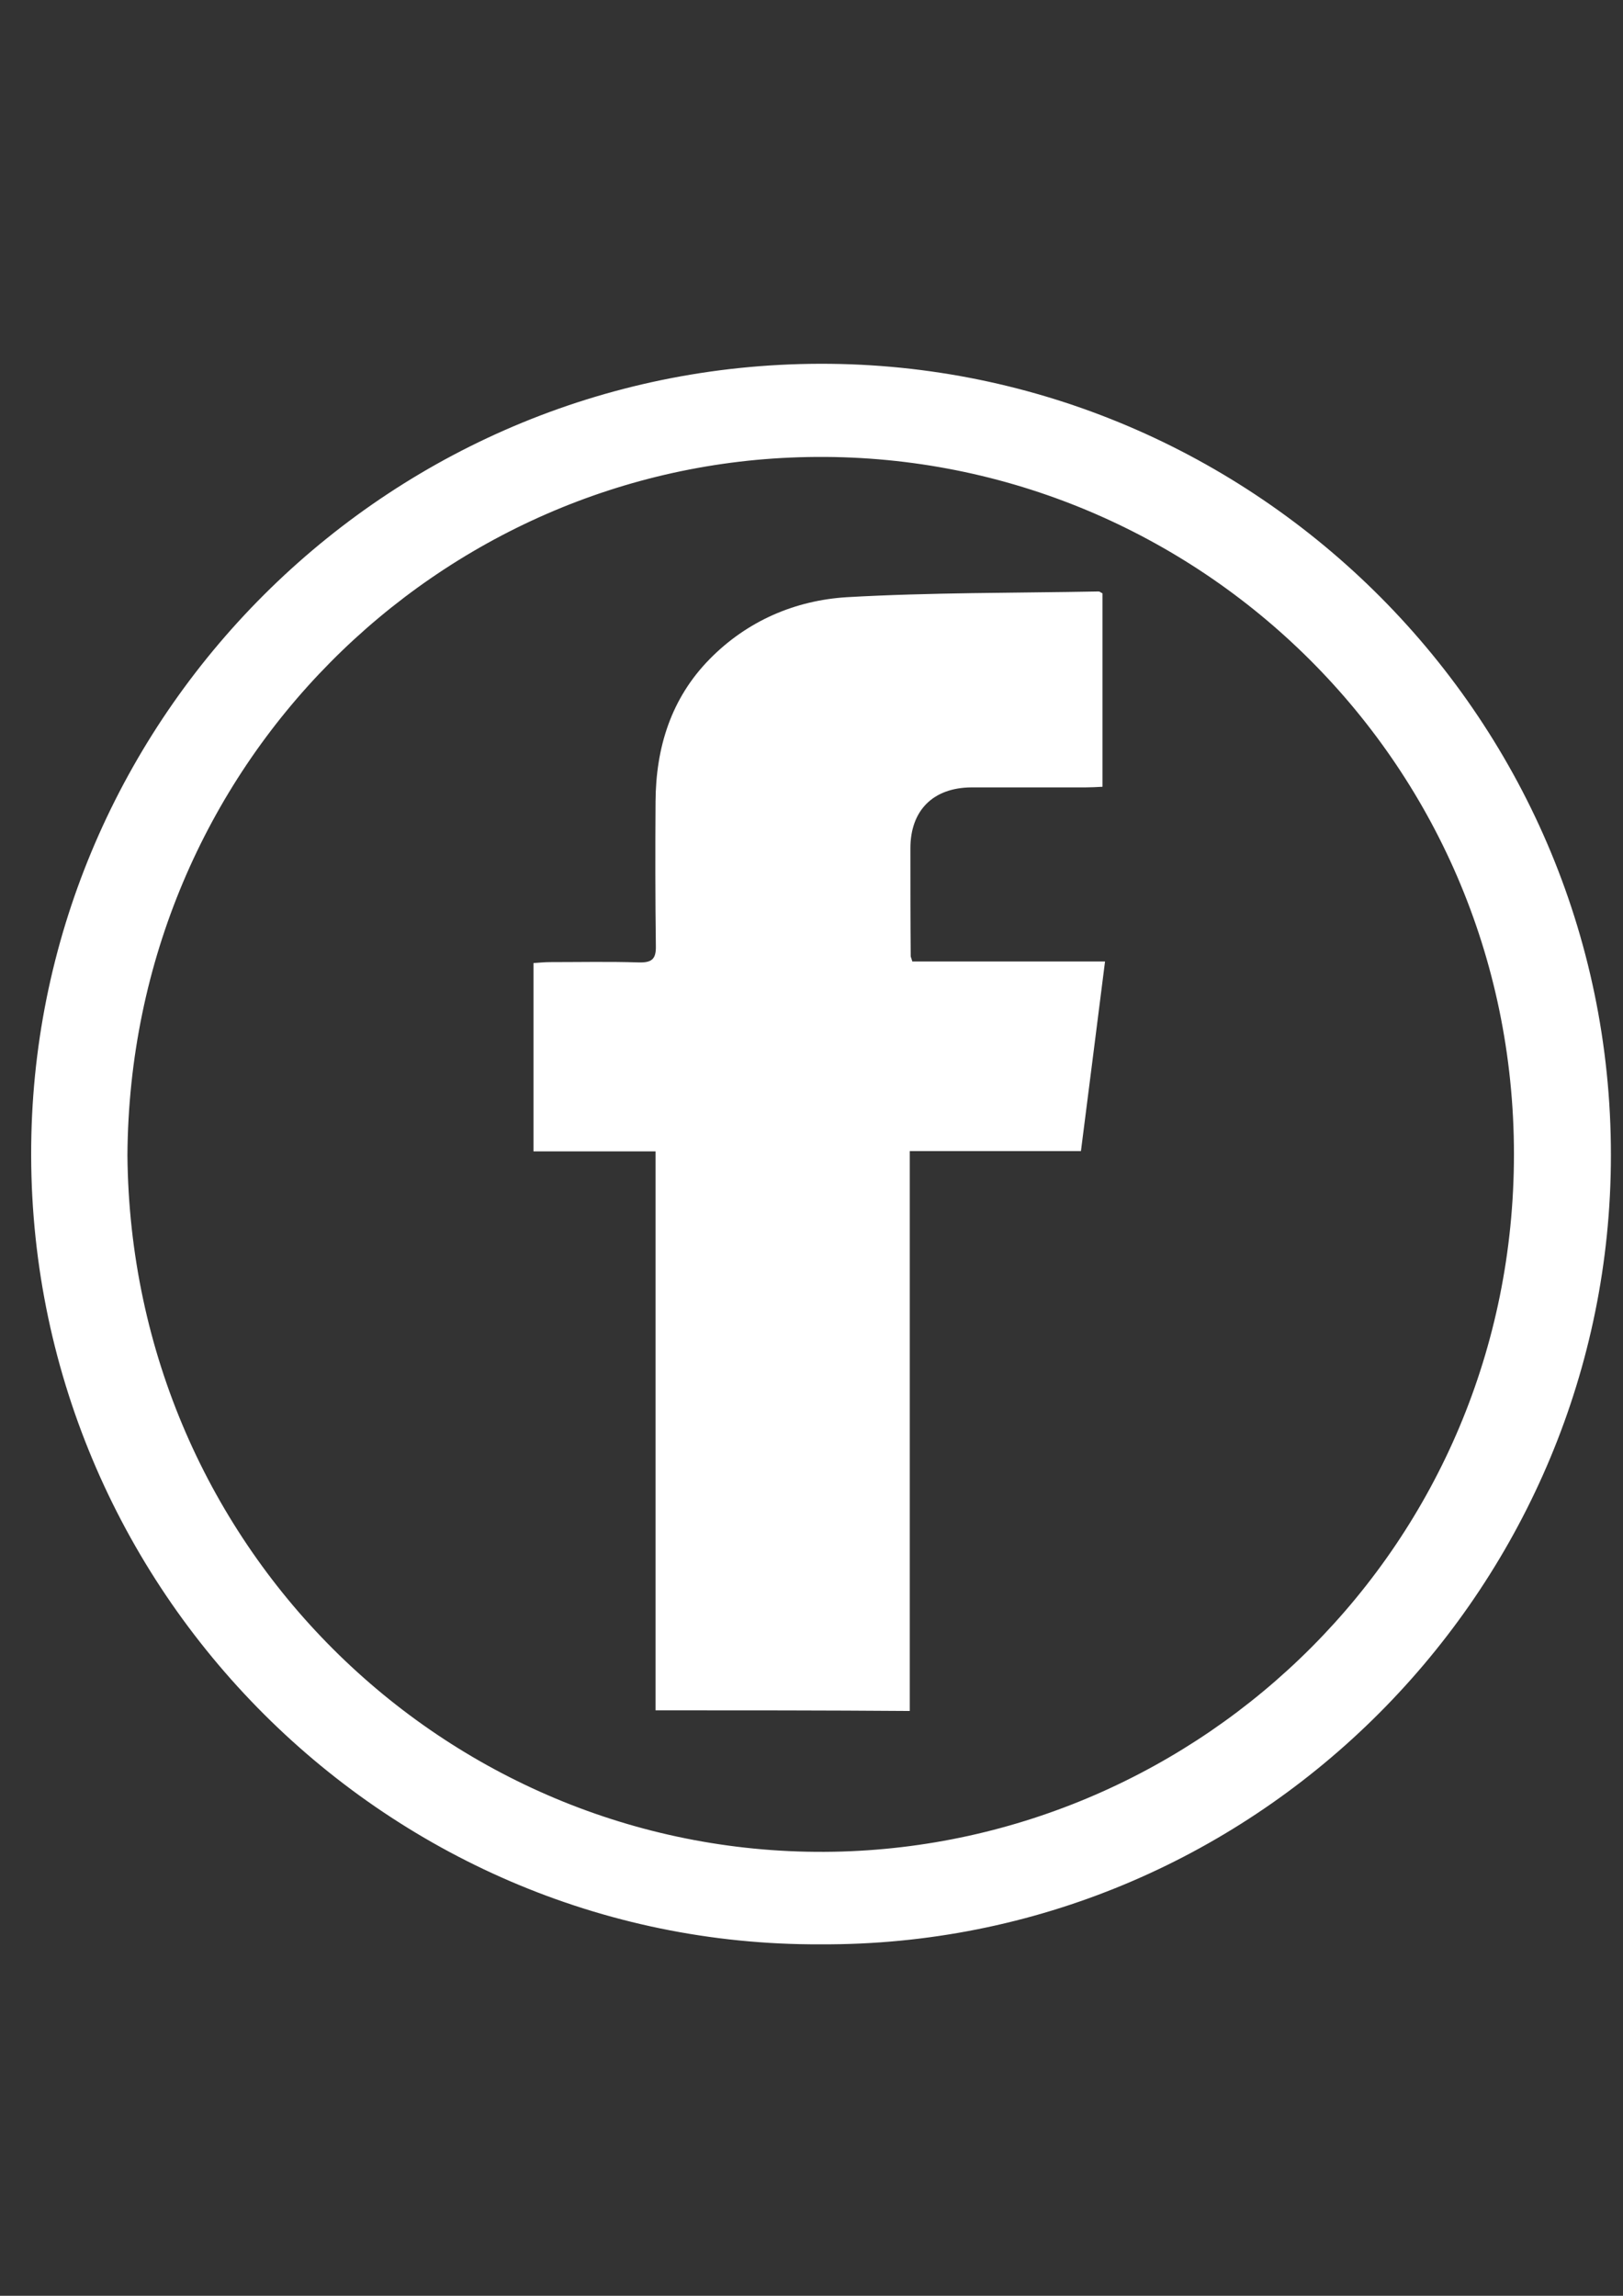
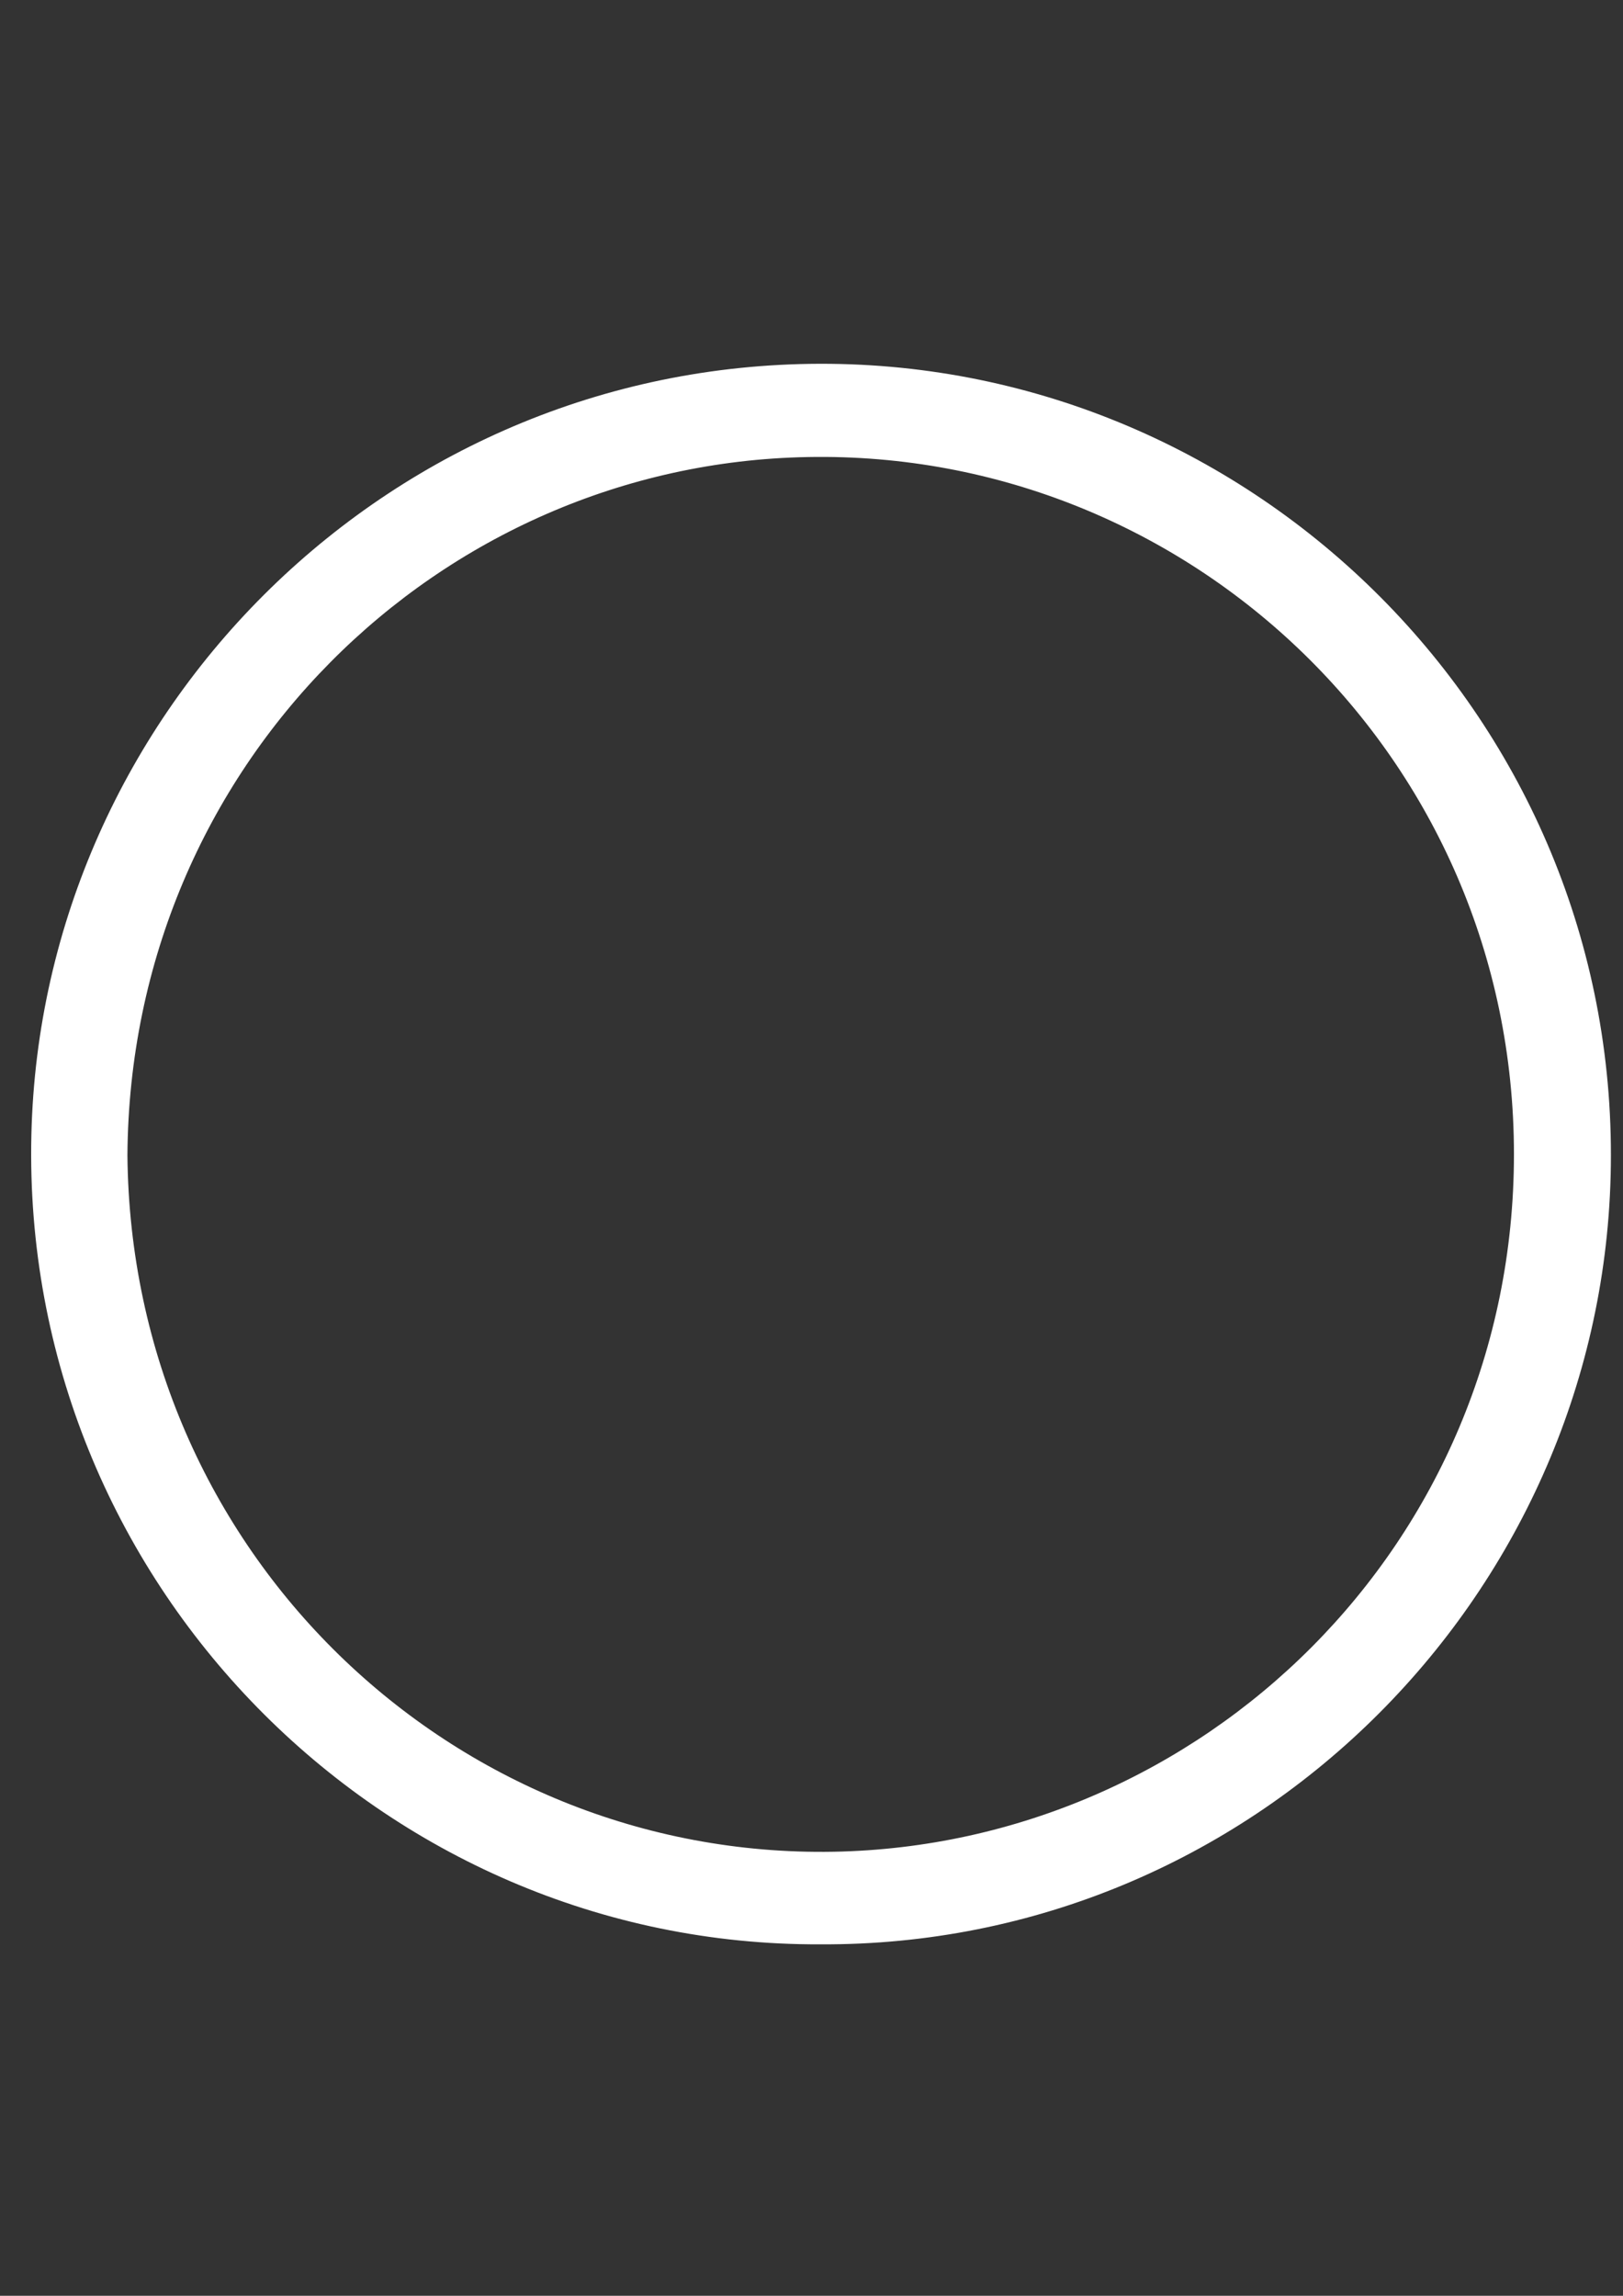
<svg xmlns="http://www.w3.org/2000/svg" version="1.1" id="Layer_1" x="0px" y="0px" width="595.281px" height="841.891px" viewBox="0 0 595.281 841.891" enable-background="new 0 0 595.281 841.891" xml:space="preserve">
  <rect x="0" y="0" width="595.281" height="841.891" fill="#333333" stroke="none" />
  <g>
    <path fill="#FFFFFF" d="M300.896,713.005C139.984,713.702,7.673,579.764,11.51,416.178   c3.604-155.796,132.659-284.502,293.106-282.758c158.936,1.744,290.432,134.055,286.129,297.873   C586.677,586.391,458.667,713.818,300.896,713.005z M46.739,423.619C48.018,569.3,166.144,681.496,305.662,679.055   c135.102-2.441,249.623-112.545,249.623-255.784c0-145.681-119.057-258.342-259.04-255.668   C161.144,170.044,47.669,280.496,46.739,423.619z" />
-     <path fill="#FFFFFF" d="M240.438,627.2c0-68.48,0-136.38,0-204.977c-15.115,0-29.764,0-44.762,0c0-23.253,0-45.809,0-69.062   c1.977-0.116,3.953-0.349,6.045-0.349c10.813,0,21.742-0.232,32.555,0.116c4.767,0.116,6.395-1.163,6.278-6.046   c-0.232-17.672-0.232-35.229-0.116-52.901c0.116-19.881,5.697-37.903,19.881-52.319c13.719-13.952,31.275-21.509,50.343-22.672   c30.695-1.744,61.504-1.512,92.314-2.093c0.35,0,0.699,0.349,1.396,0.697c0,23.37,0,46.855,0,70.922   c-2.209,0.116-4.303,0.232-6.279,0.232c-13.951,0-27.904,0-41.855,0c-14.068,0.116-22.322,8.487-22.322,22.323   c0,13.138,0,26.392,0.115,39.53c0,0.349,0.232,0.697,0.582,1.977c23.02,0,46.273,0,70.689,0   c-3.023,23.602-5.813,46.157-8.836,69.526c-21.045,0-41.623,0-62.783,0c0,68.829,0,136.961,0,205.325   C302.408,627.2,271.945,627.2,240.438,627.2z" />
  </g>
</svg>